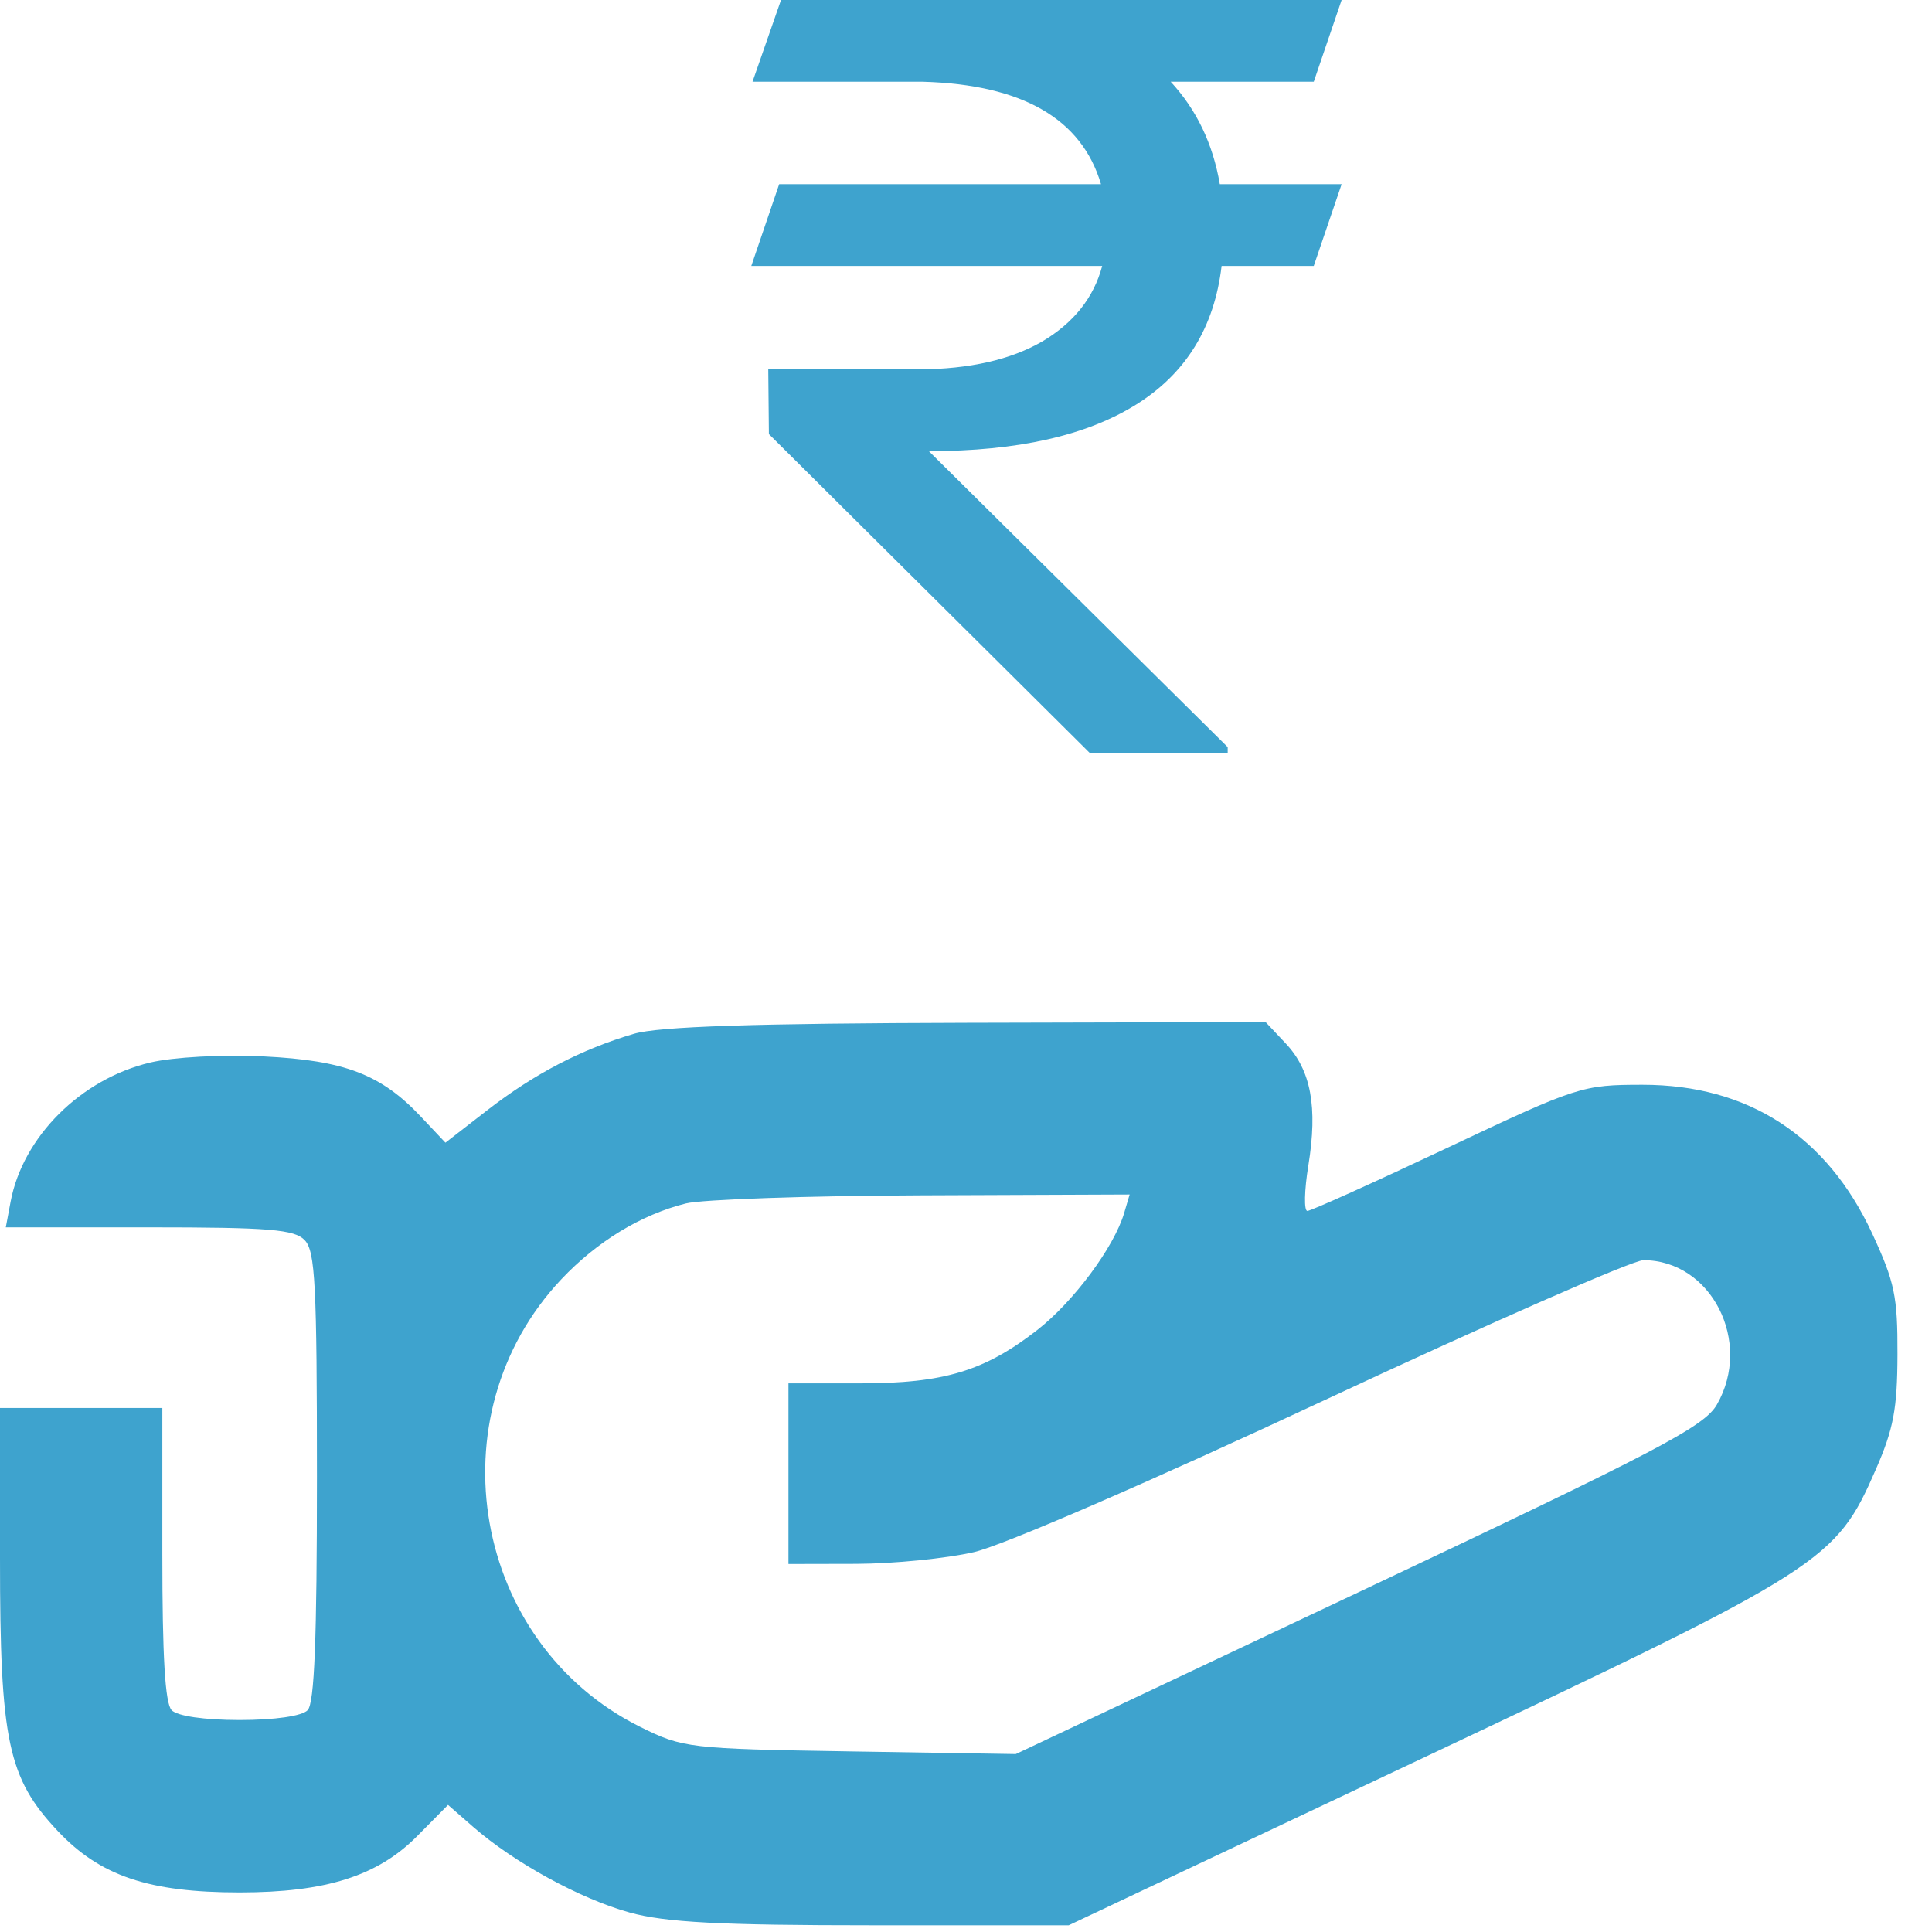
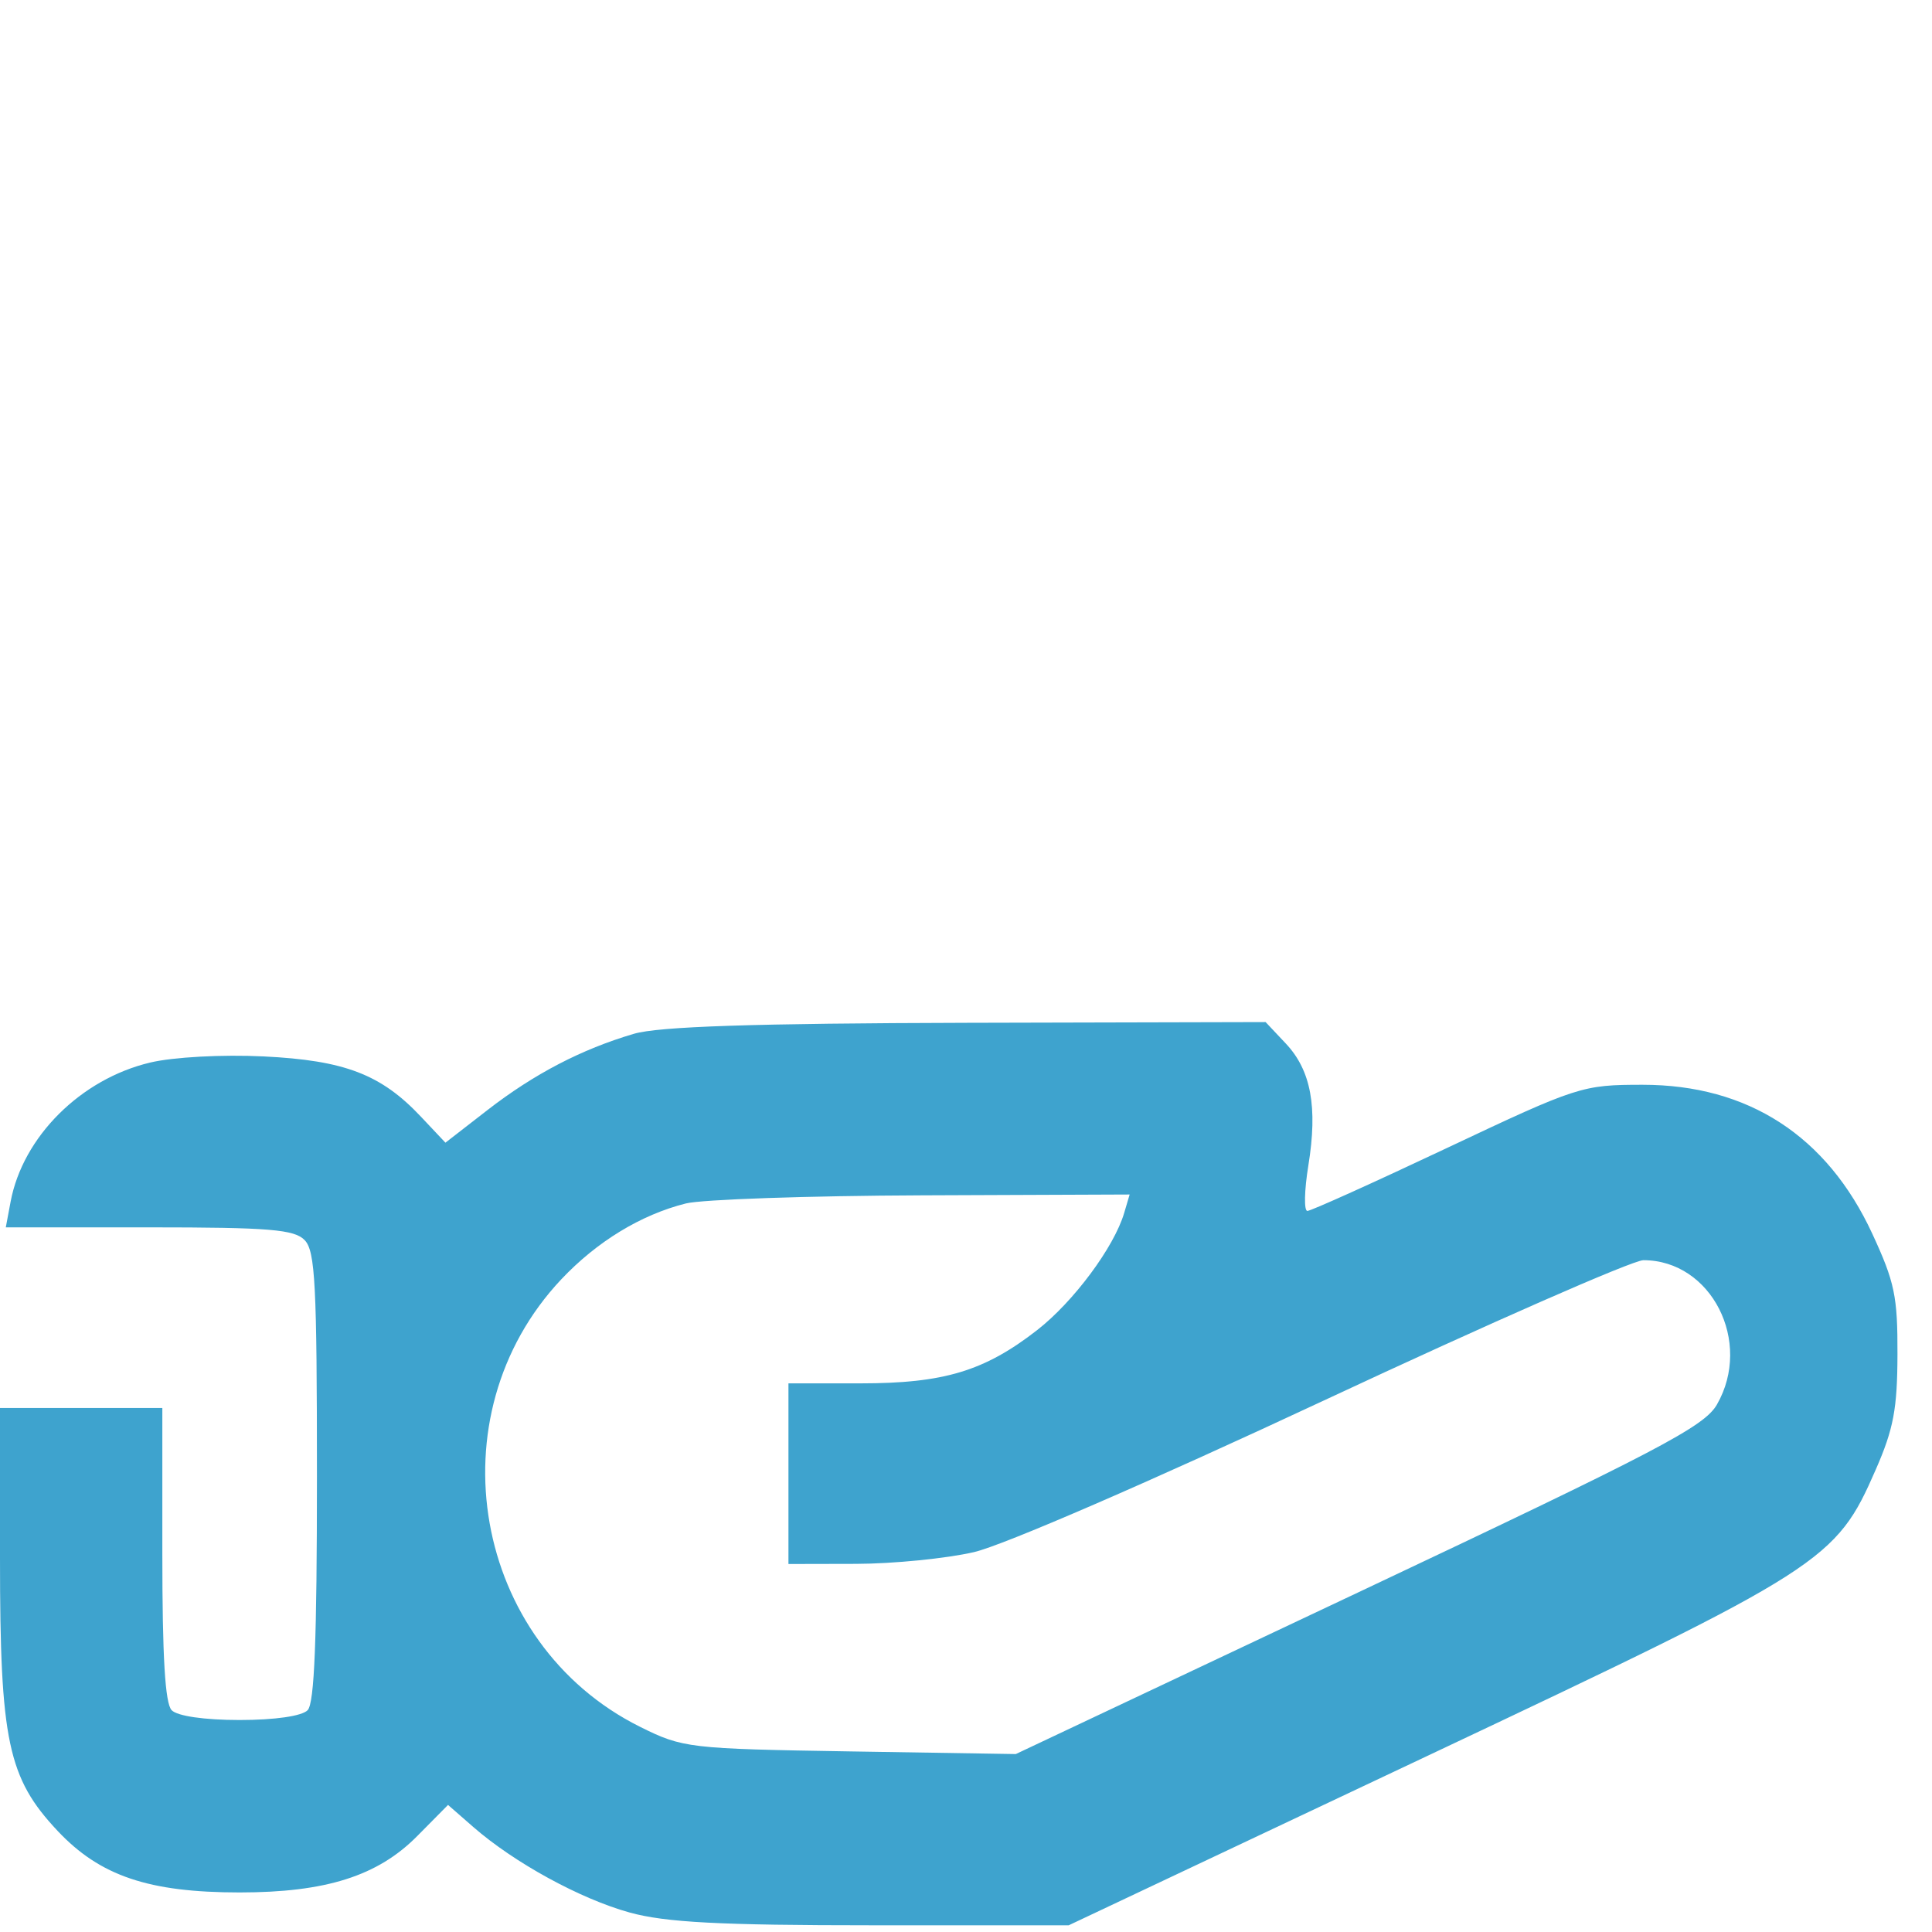
<svg xmlns="http://www.w3.org/2000/svg" width="40" height="40" viewBox="0 0 40 40" fill="none">
  <path fill-rule="evenodd" clip-rule="evenodd" d="M13.123 21.404C12.04 21.723 11.06 22.233 10.092 22.983L9.222 23.658L8.716 23.121C7.89 22.243 7.135 21.954 5.458 21.872C4.607 21.83 3.586 21.885 3.109 21.999C1.672 22.34 0.473 23.535 0.22 24.878L0.12 25.411H3.089C5.575 25.411 6.1 25.454 6.31 25.678C6.526 25.908 6.562 26.593 6.562 30.574C6.562 33.947 6.51 35.258 6.37 35.407C6.254 35.529 5.694 35.611 4.961 35.611C4.229 35.611 3.669 35.529 3.553 35.407C3.418 35.263 3.361 34.303 3.361 32.177V29.151H1.68H0V32.265C0 36.043 0.163 36.813 1.196 37.91C2.072 38.84 3.081 39.181 4.961 39.181C6.748 39.181 7.821 38.84 8.639 38.013L9.276 37.369L9.799 37.826C10.65 38.568 12.016 39.315 13.037 39.597C13.777 39.801 14.902 39.861 18.059 39.861H22.127L29.544 36.358C37.779 32.469 38.008 32.323 38.838 30.421C39.204 29.583 39.282 29.168 39.285 28.042C39.289 26.838 39.228 26.546 38.762 25.539C37.825 23.517 36.192 22.459 34.009 22.459C32.759 22.459 32.662 22.491 29.964 23.765C28.444 24.483 27.14 25.071 27.068 25.071C26.995 25.071 27.004 24.648 27.088 24.13C27.284 22.921 27.144 22.16 26.621 21.605L26.203 21.161L20.023 21.176C15.616 21.187 13.637 21.252 13.123 21.404ZM23.275 25.113C23.066 25.821 22.225 26.953 21.472 27.539C20.382 28.387 19.54 28.641 17.816 28.641H16.324V30.511V32.381L17.724 32.378C18.495 32.376 19.593 32.267 20.165 32.135C20.766 31.997 23.827 30.67 27.415 28.993C30.83 27.397 33.804 26.091 34.025 26.091C35.431 26.091 36.292 27.782 35.547 29.08C35.285 29.537 34.335 30.034 28.139 32.96L21.031 36.316L17.598 36.261C14.264 36.207 14.137 36.192 13.252 35.752C9.786 34.026 8.956 29.318 11.619 26.489C12.358 25.705 13.27 25.149 14.201 24.916C14.533 24.833 16.735 24.757 19.096 24.748L23.388 24.731L23.275 25.113Z" fill="#3EA3CE" />
-   <path d="M27.2 1.692H24.238C24.774 2.271 25.112 2.978 25.255 3.813H27.777L27.2 5.506H25.292C25.142 6.777 24.552 7.734 23.523 8.376C22.494 9.019 21.064 9.341 19.231 9.341L25.418 15.468V15.596H22.569L15.919 8.987L15.906 7.648H19.031C20.076 7.641 20.925 7.448 21.578 7.07C22.23 6.684 22.645 6.163 22.82 5.506H15.555L16.132 3.813H22.795C22.394 2.457 21.164 1.75 19.106 1.692H15.58L16.17 0H27.777L27.2 1.692Z" fill="#3EA3CE" />
</svg>